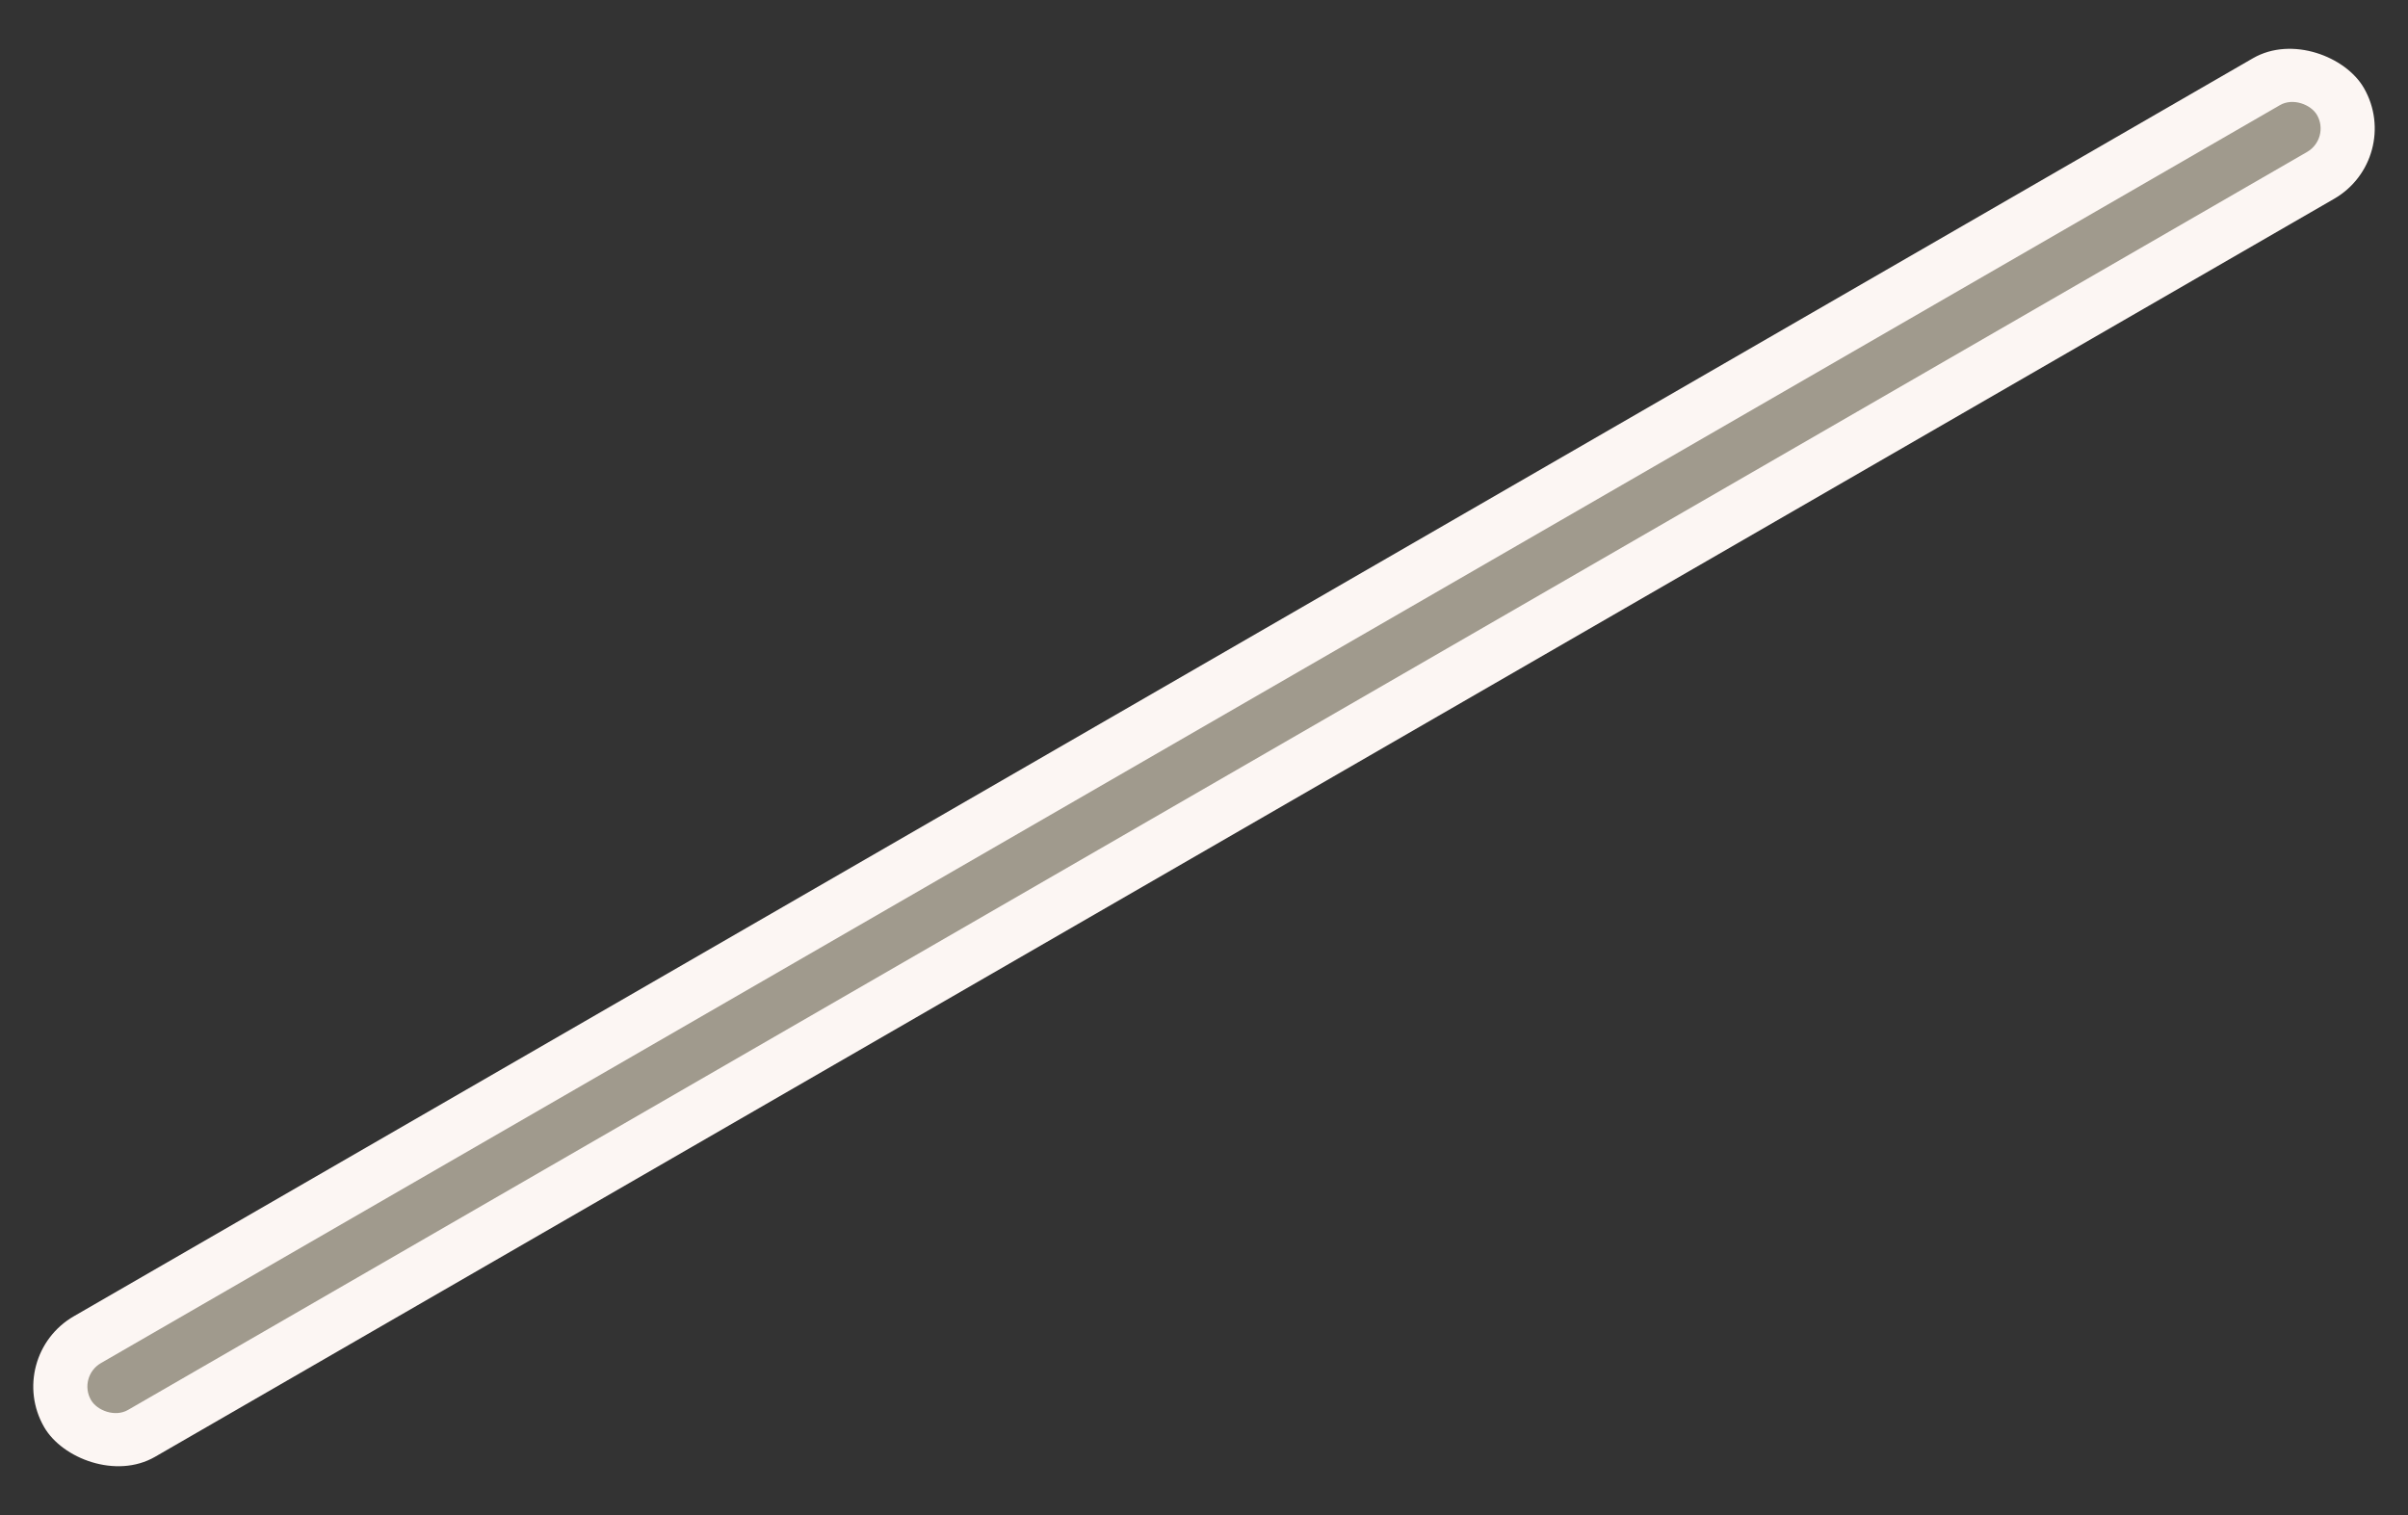
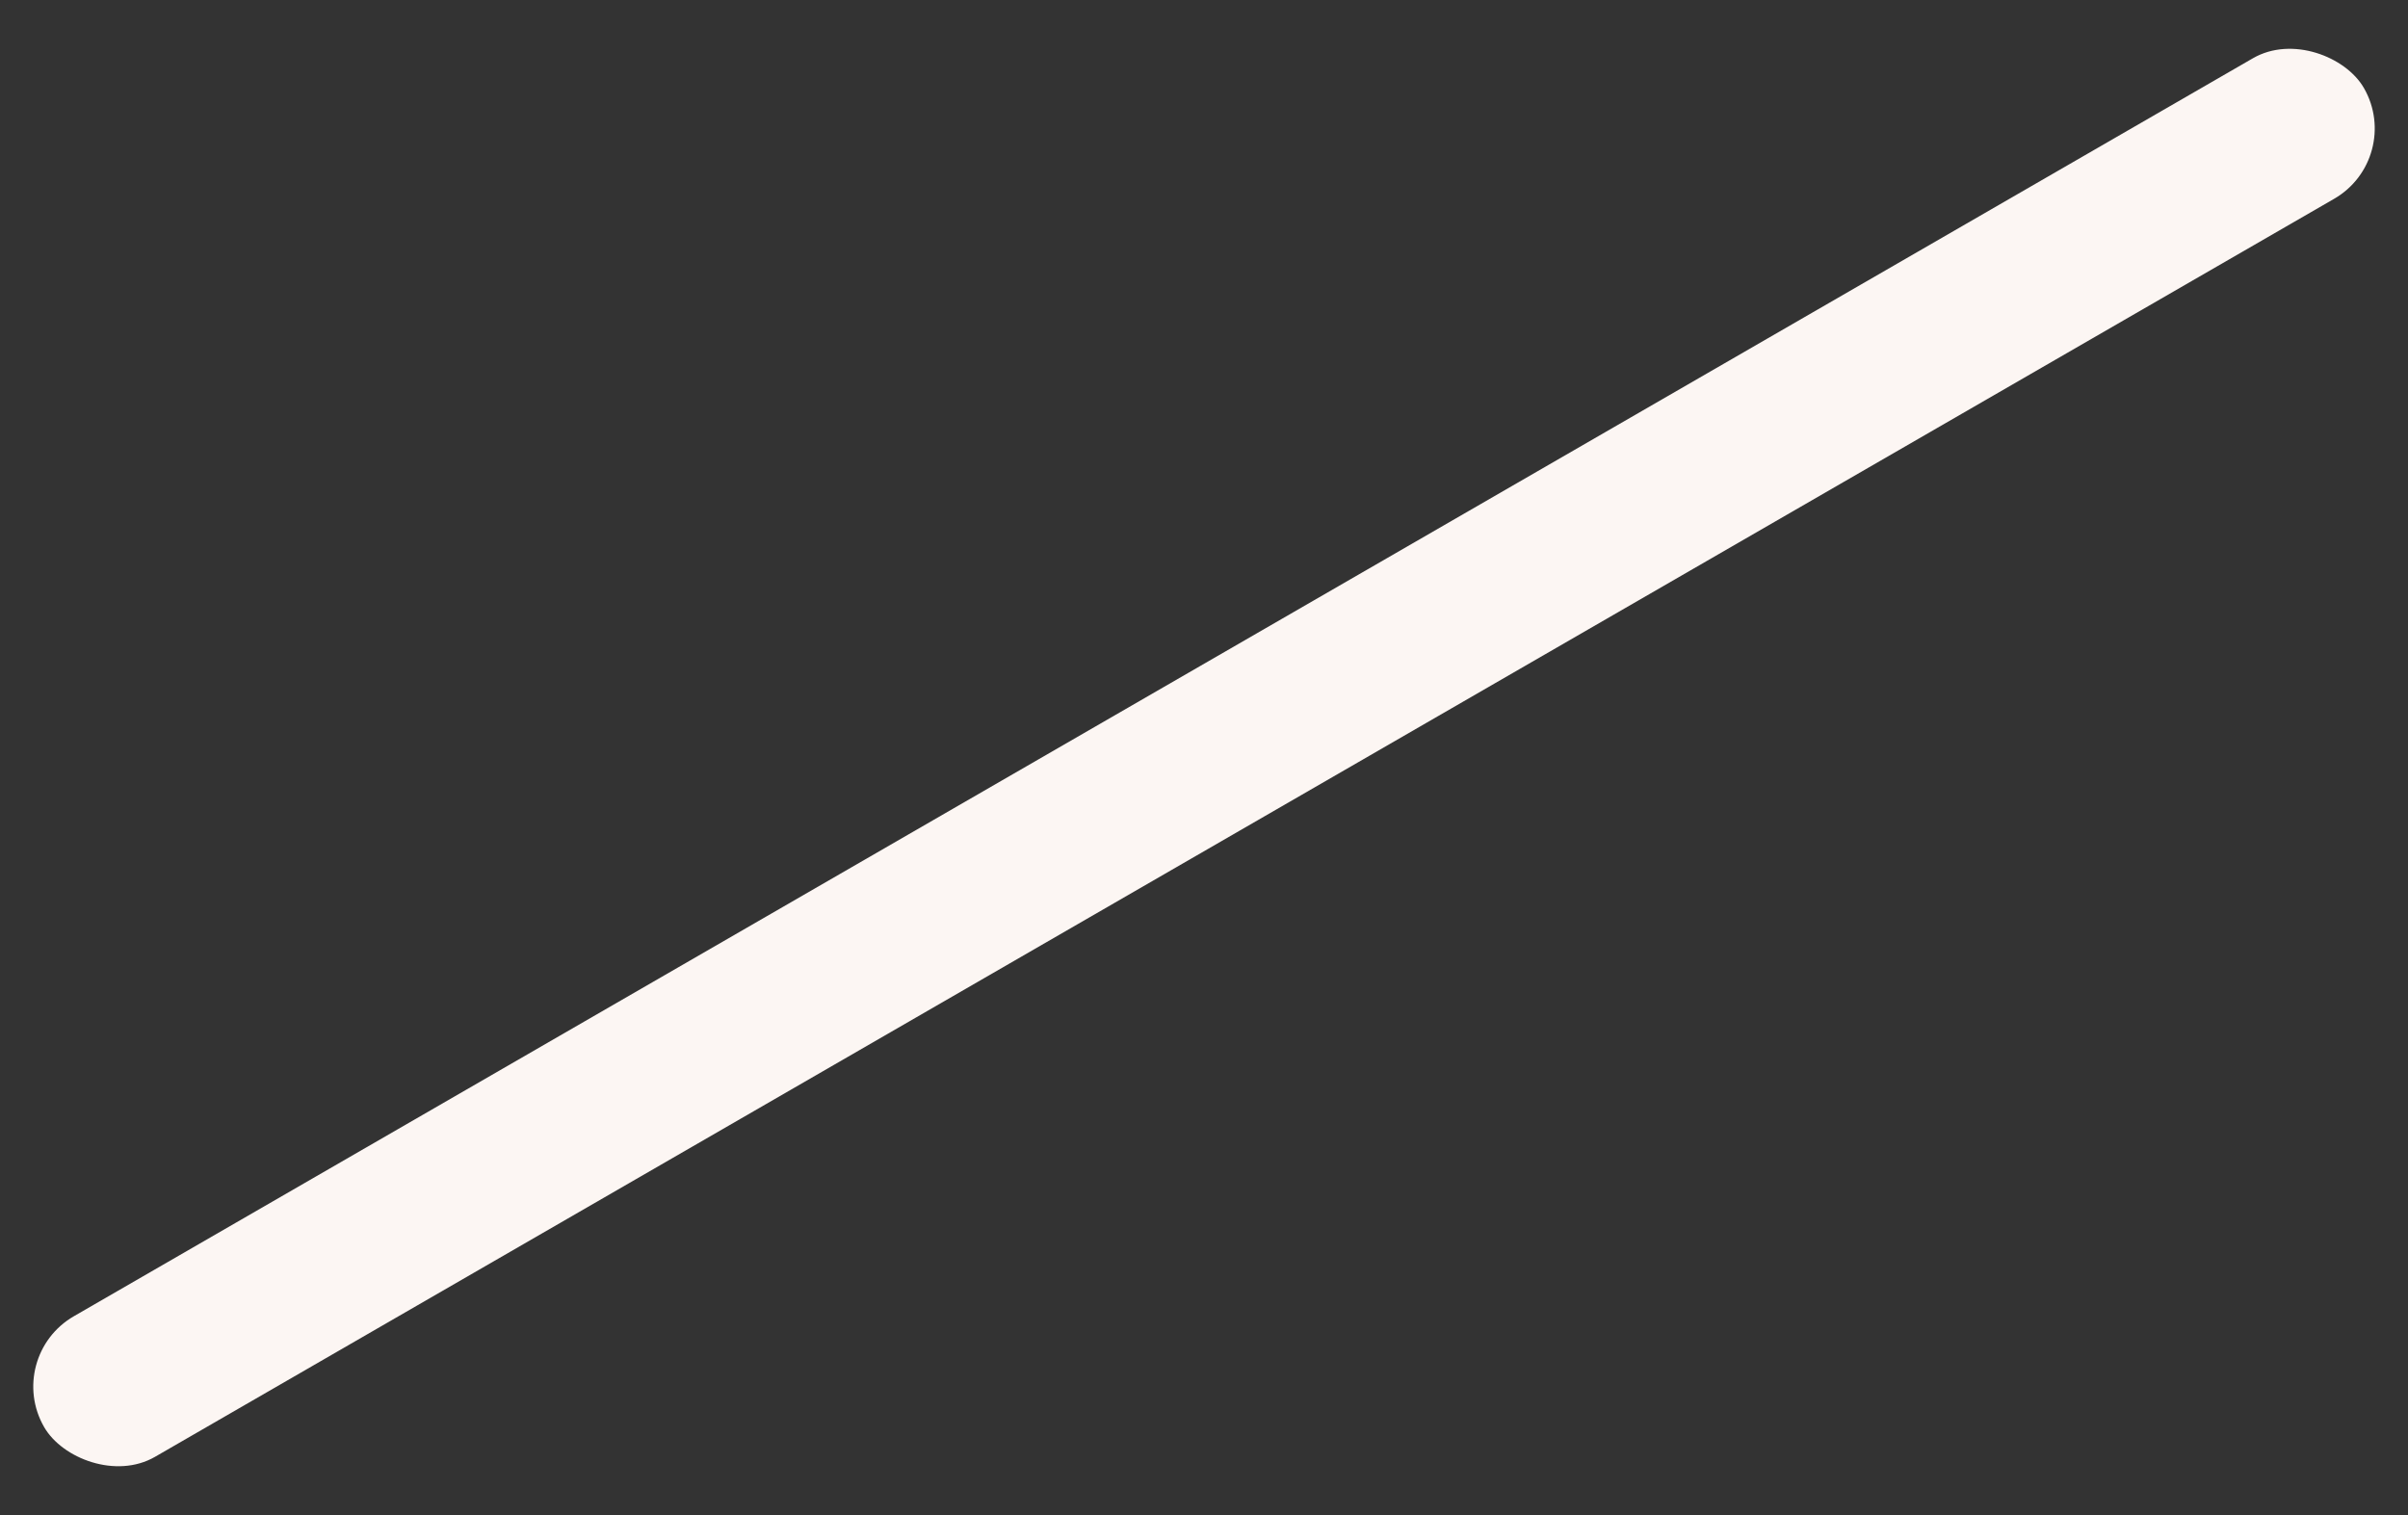
<svg xmlns="http://www.w3.org/2000/svg" width="89" height="56" viewBox="0 0 89 56" fill="none">
  <rect x="0" y="0" width="89" height="56" fill="#333333" stroke="none" />
  <rect x="0.132" y="50.152" width="99" height="6" rx="3" transform="rotate(-30 0.132 50.152)" fill="#FCF6F3" />
-   <rect x="2.864" y="50.884" width="95" height="2" rx="1" transform="rotate(-30 2.864 50.884)" fill="#A09A8D" />
</svg>